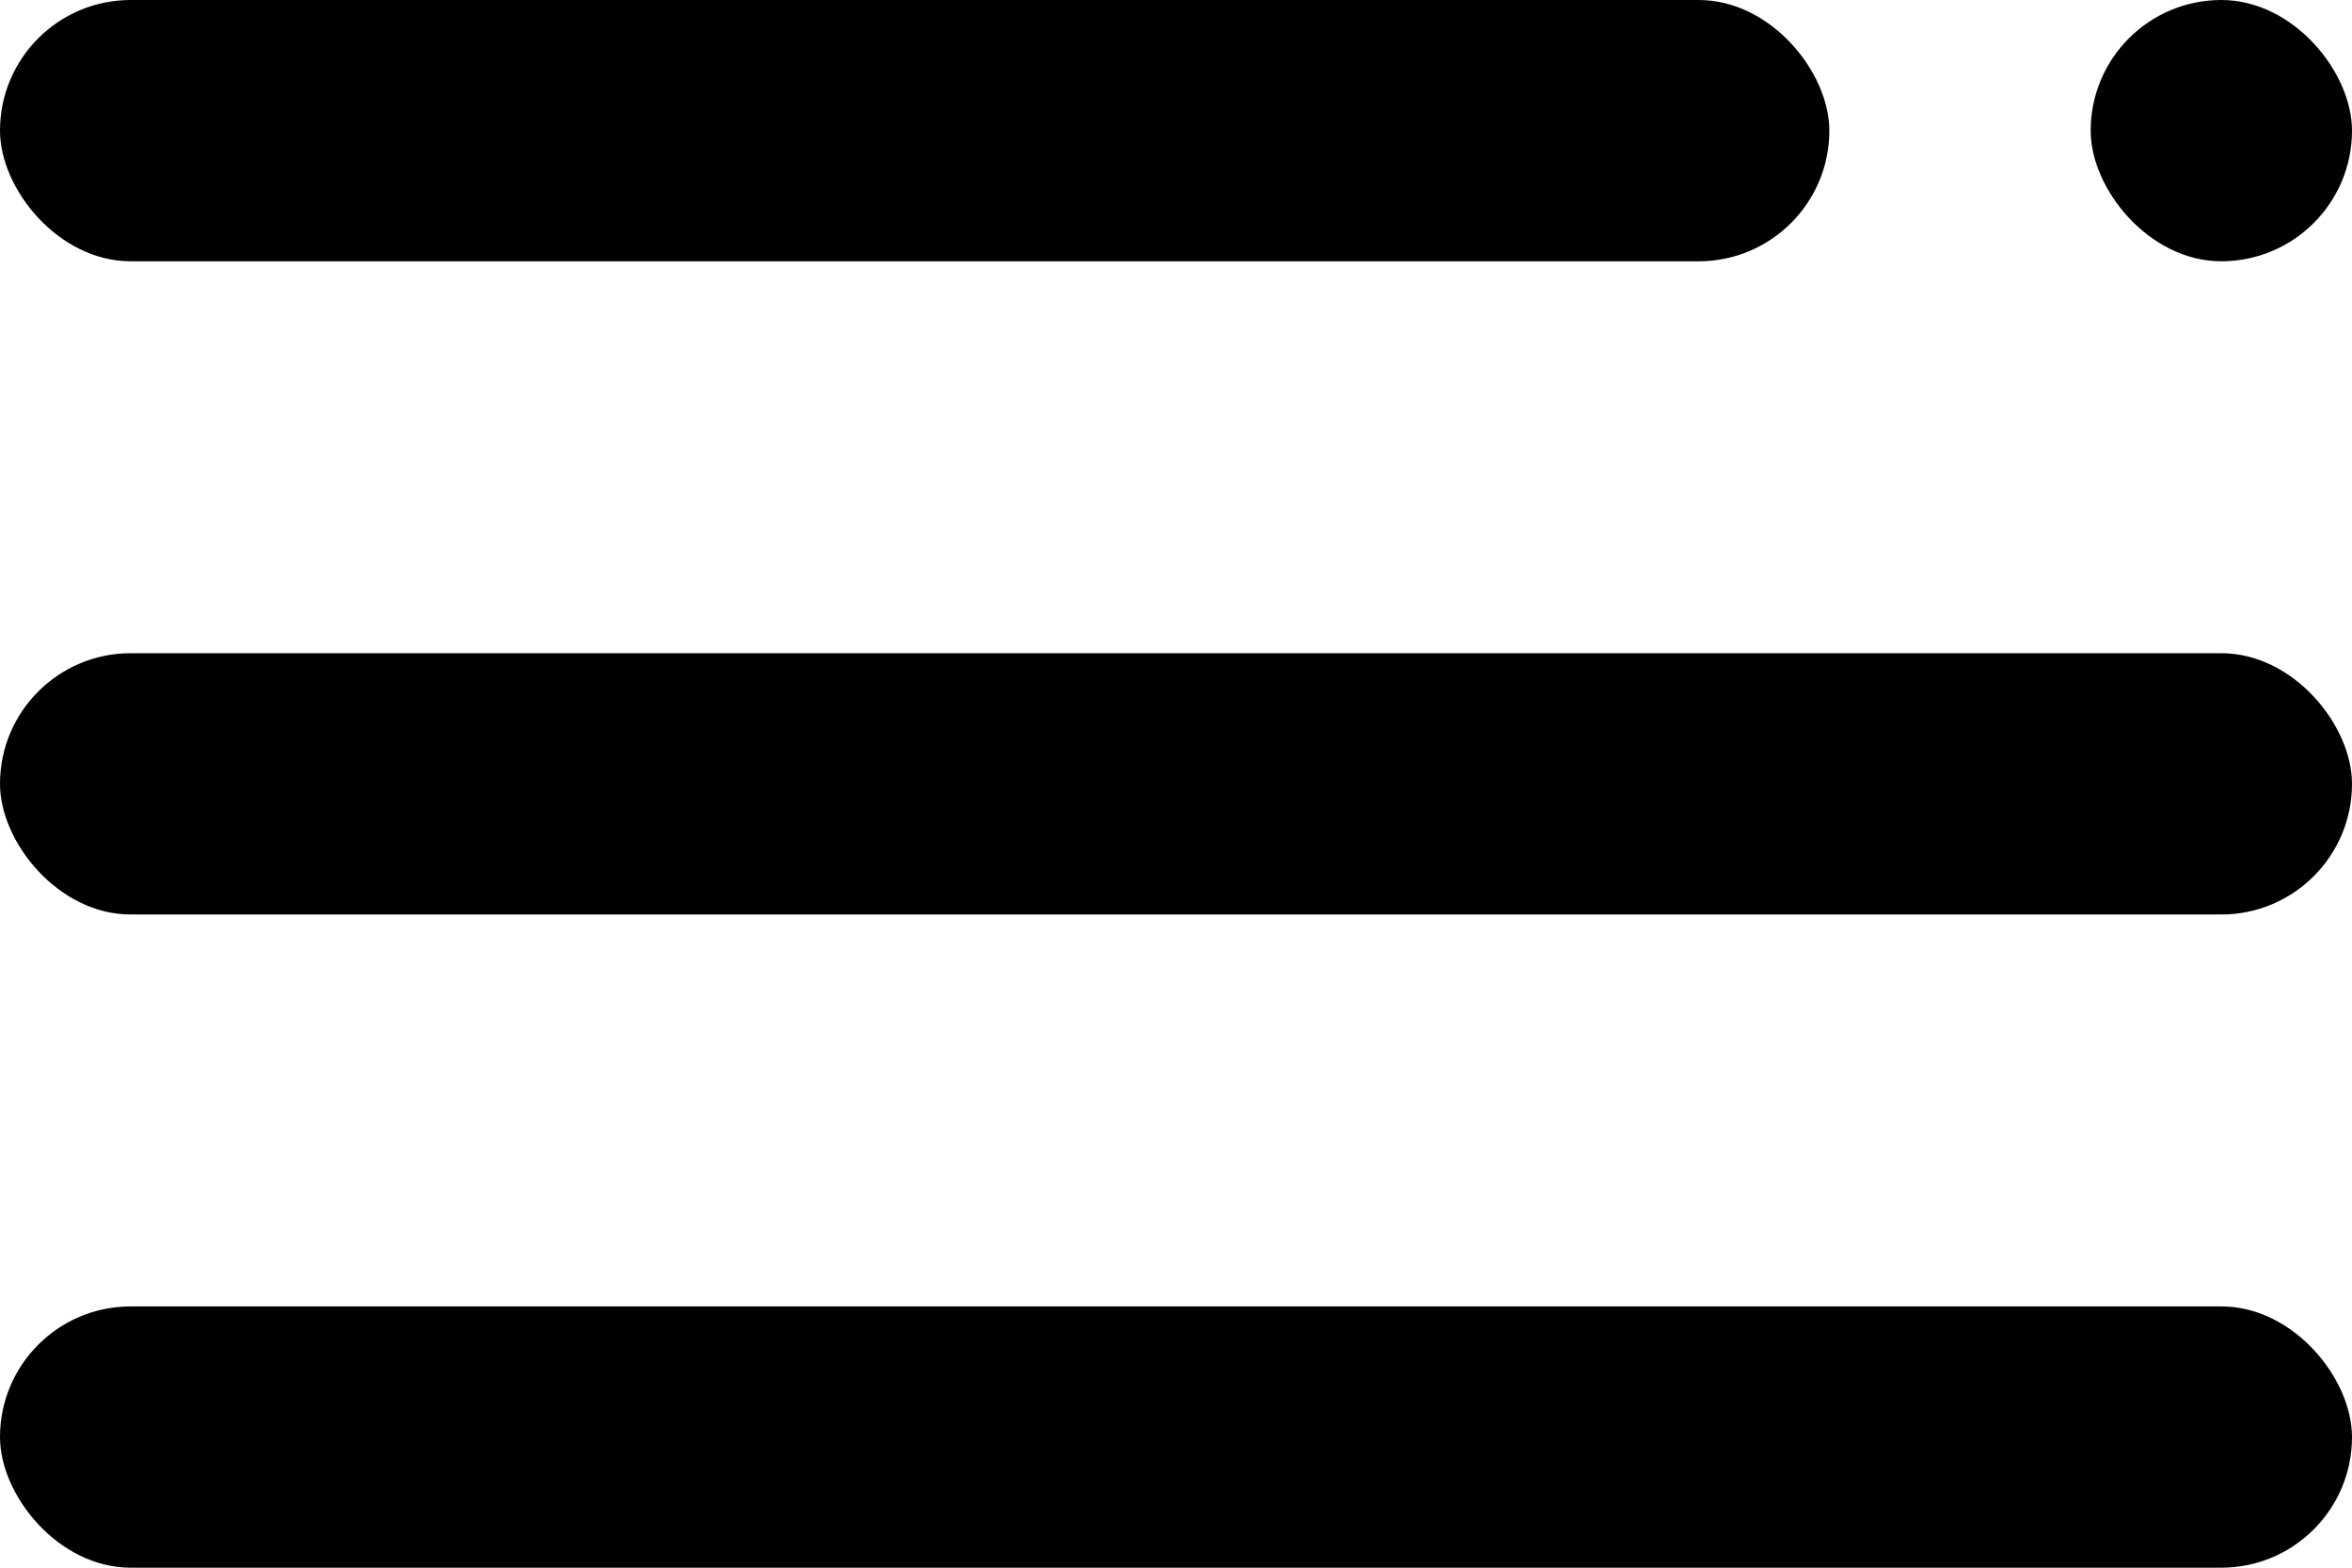
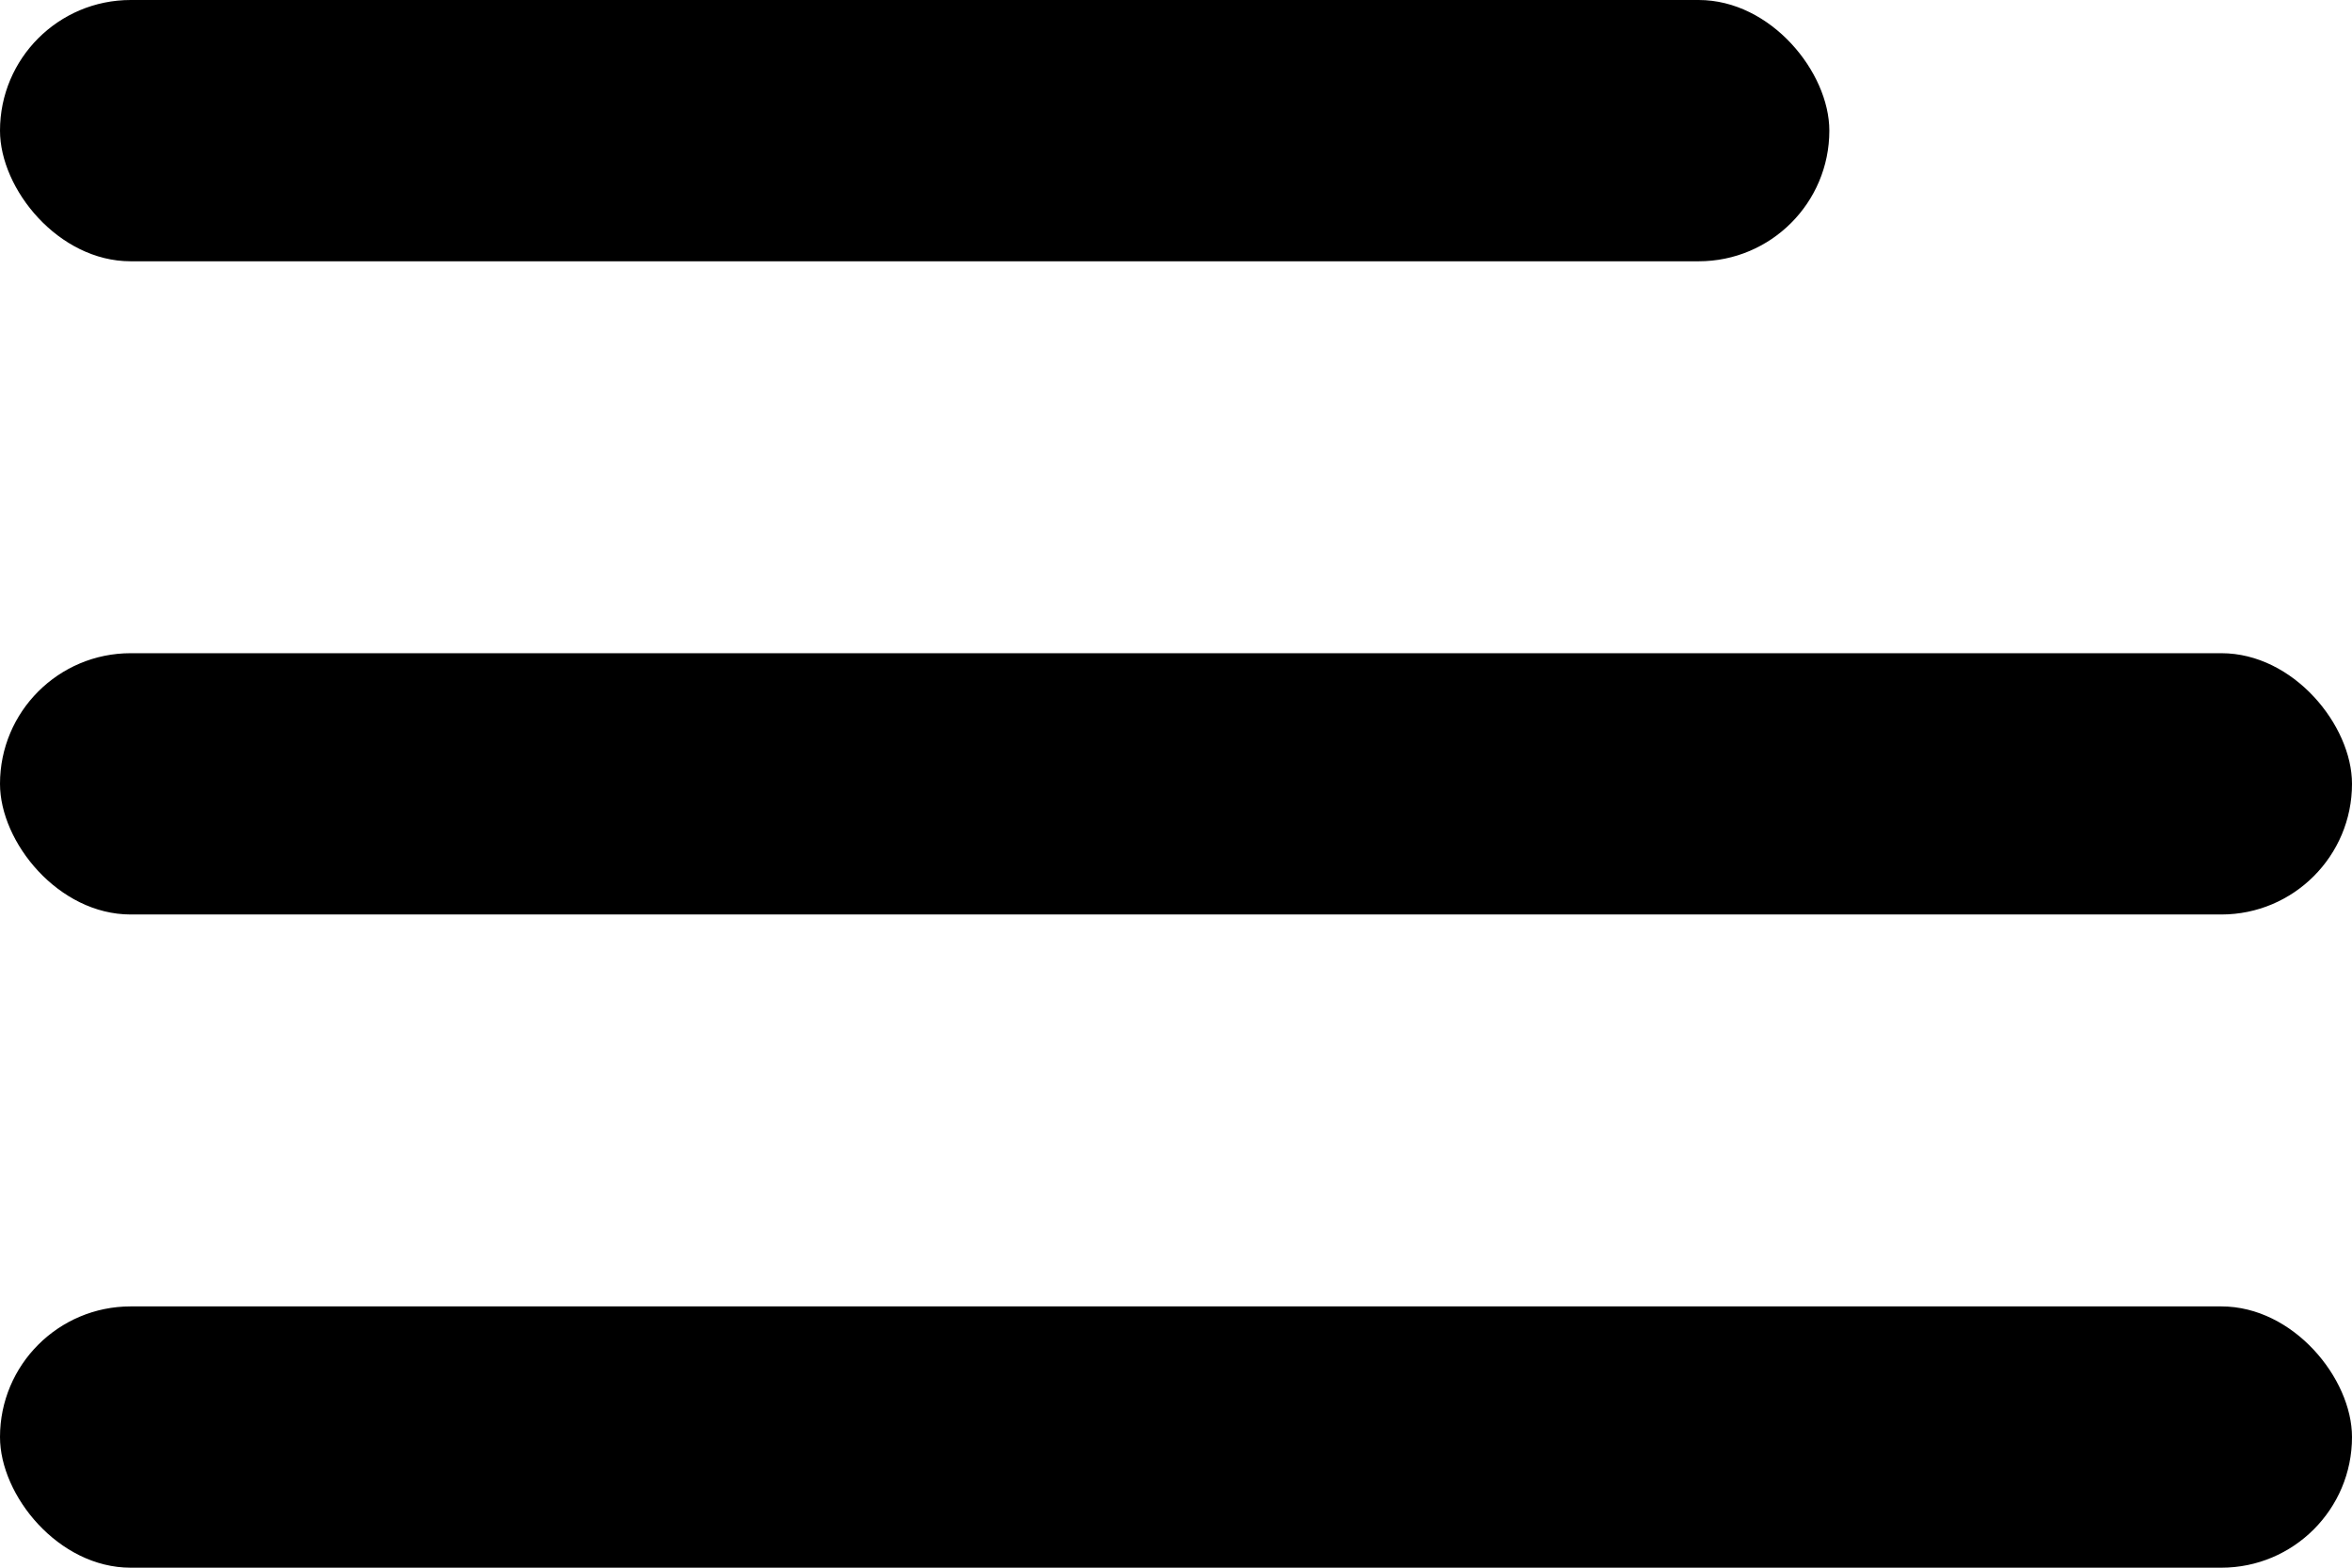
<svg xmlns="http://www.w3.org/2000/svg" width="36" height="24" viewBox="0 0 36 24" fill="none">
  <rect y="10" width="36" height="4" rx="2" fill="#272524" style="fill:#272524;fill:color(display-p3 0.153 0.145 0.141);fill-opacity:1;" />
  <rect width="28" height="4" rx="2" fill="#272524" style="fill:#272524;fill:color(display-p3 0.153 0.145 0.141);fill-opacity:1;" />
-   <rect x="32" width="4" height="4" rx="2" fill="#272524" style="fill:#272524;fill:color(display-p3 0.153 0.145 0.141);fill-opacity:1;" />
  <rect y="20" width="36" height="4" rx="2" fill="#272524" style="fill:#272524;fill:color(display-p3 0.153 0.145 0.141);fill-opacity:1;" />
</svg>